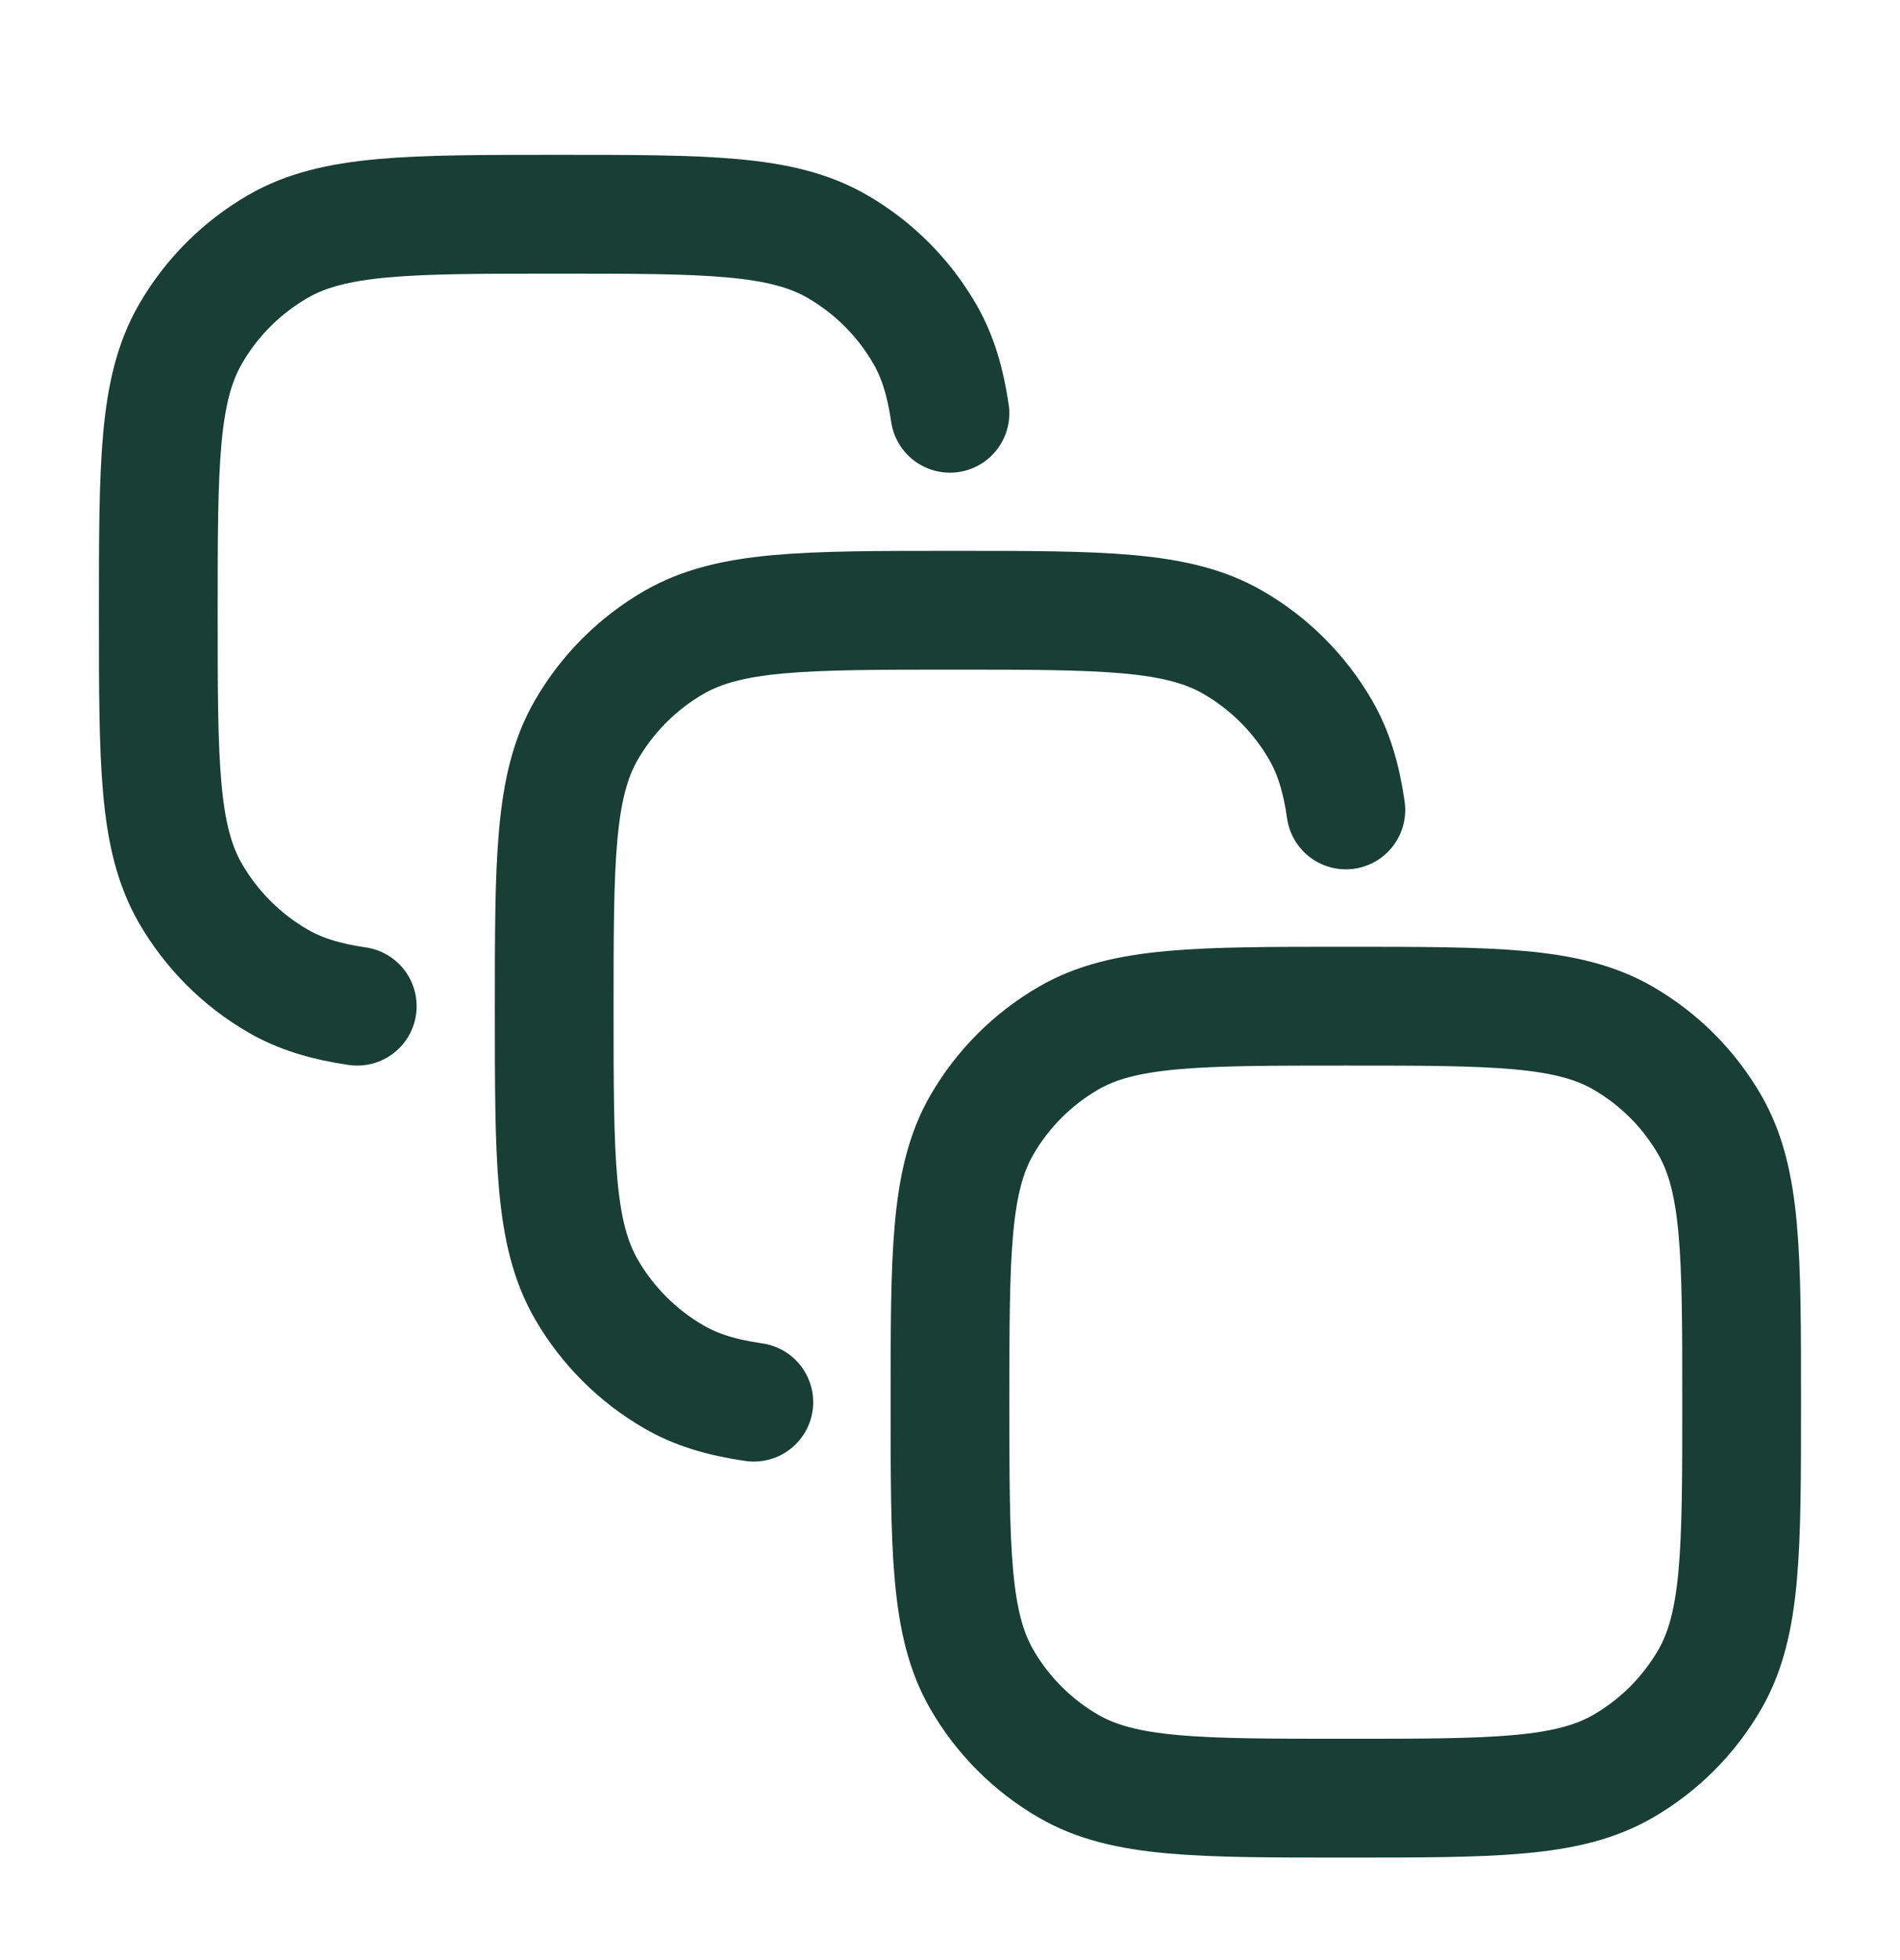
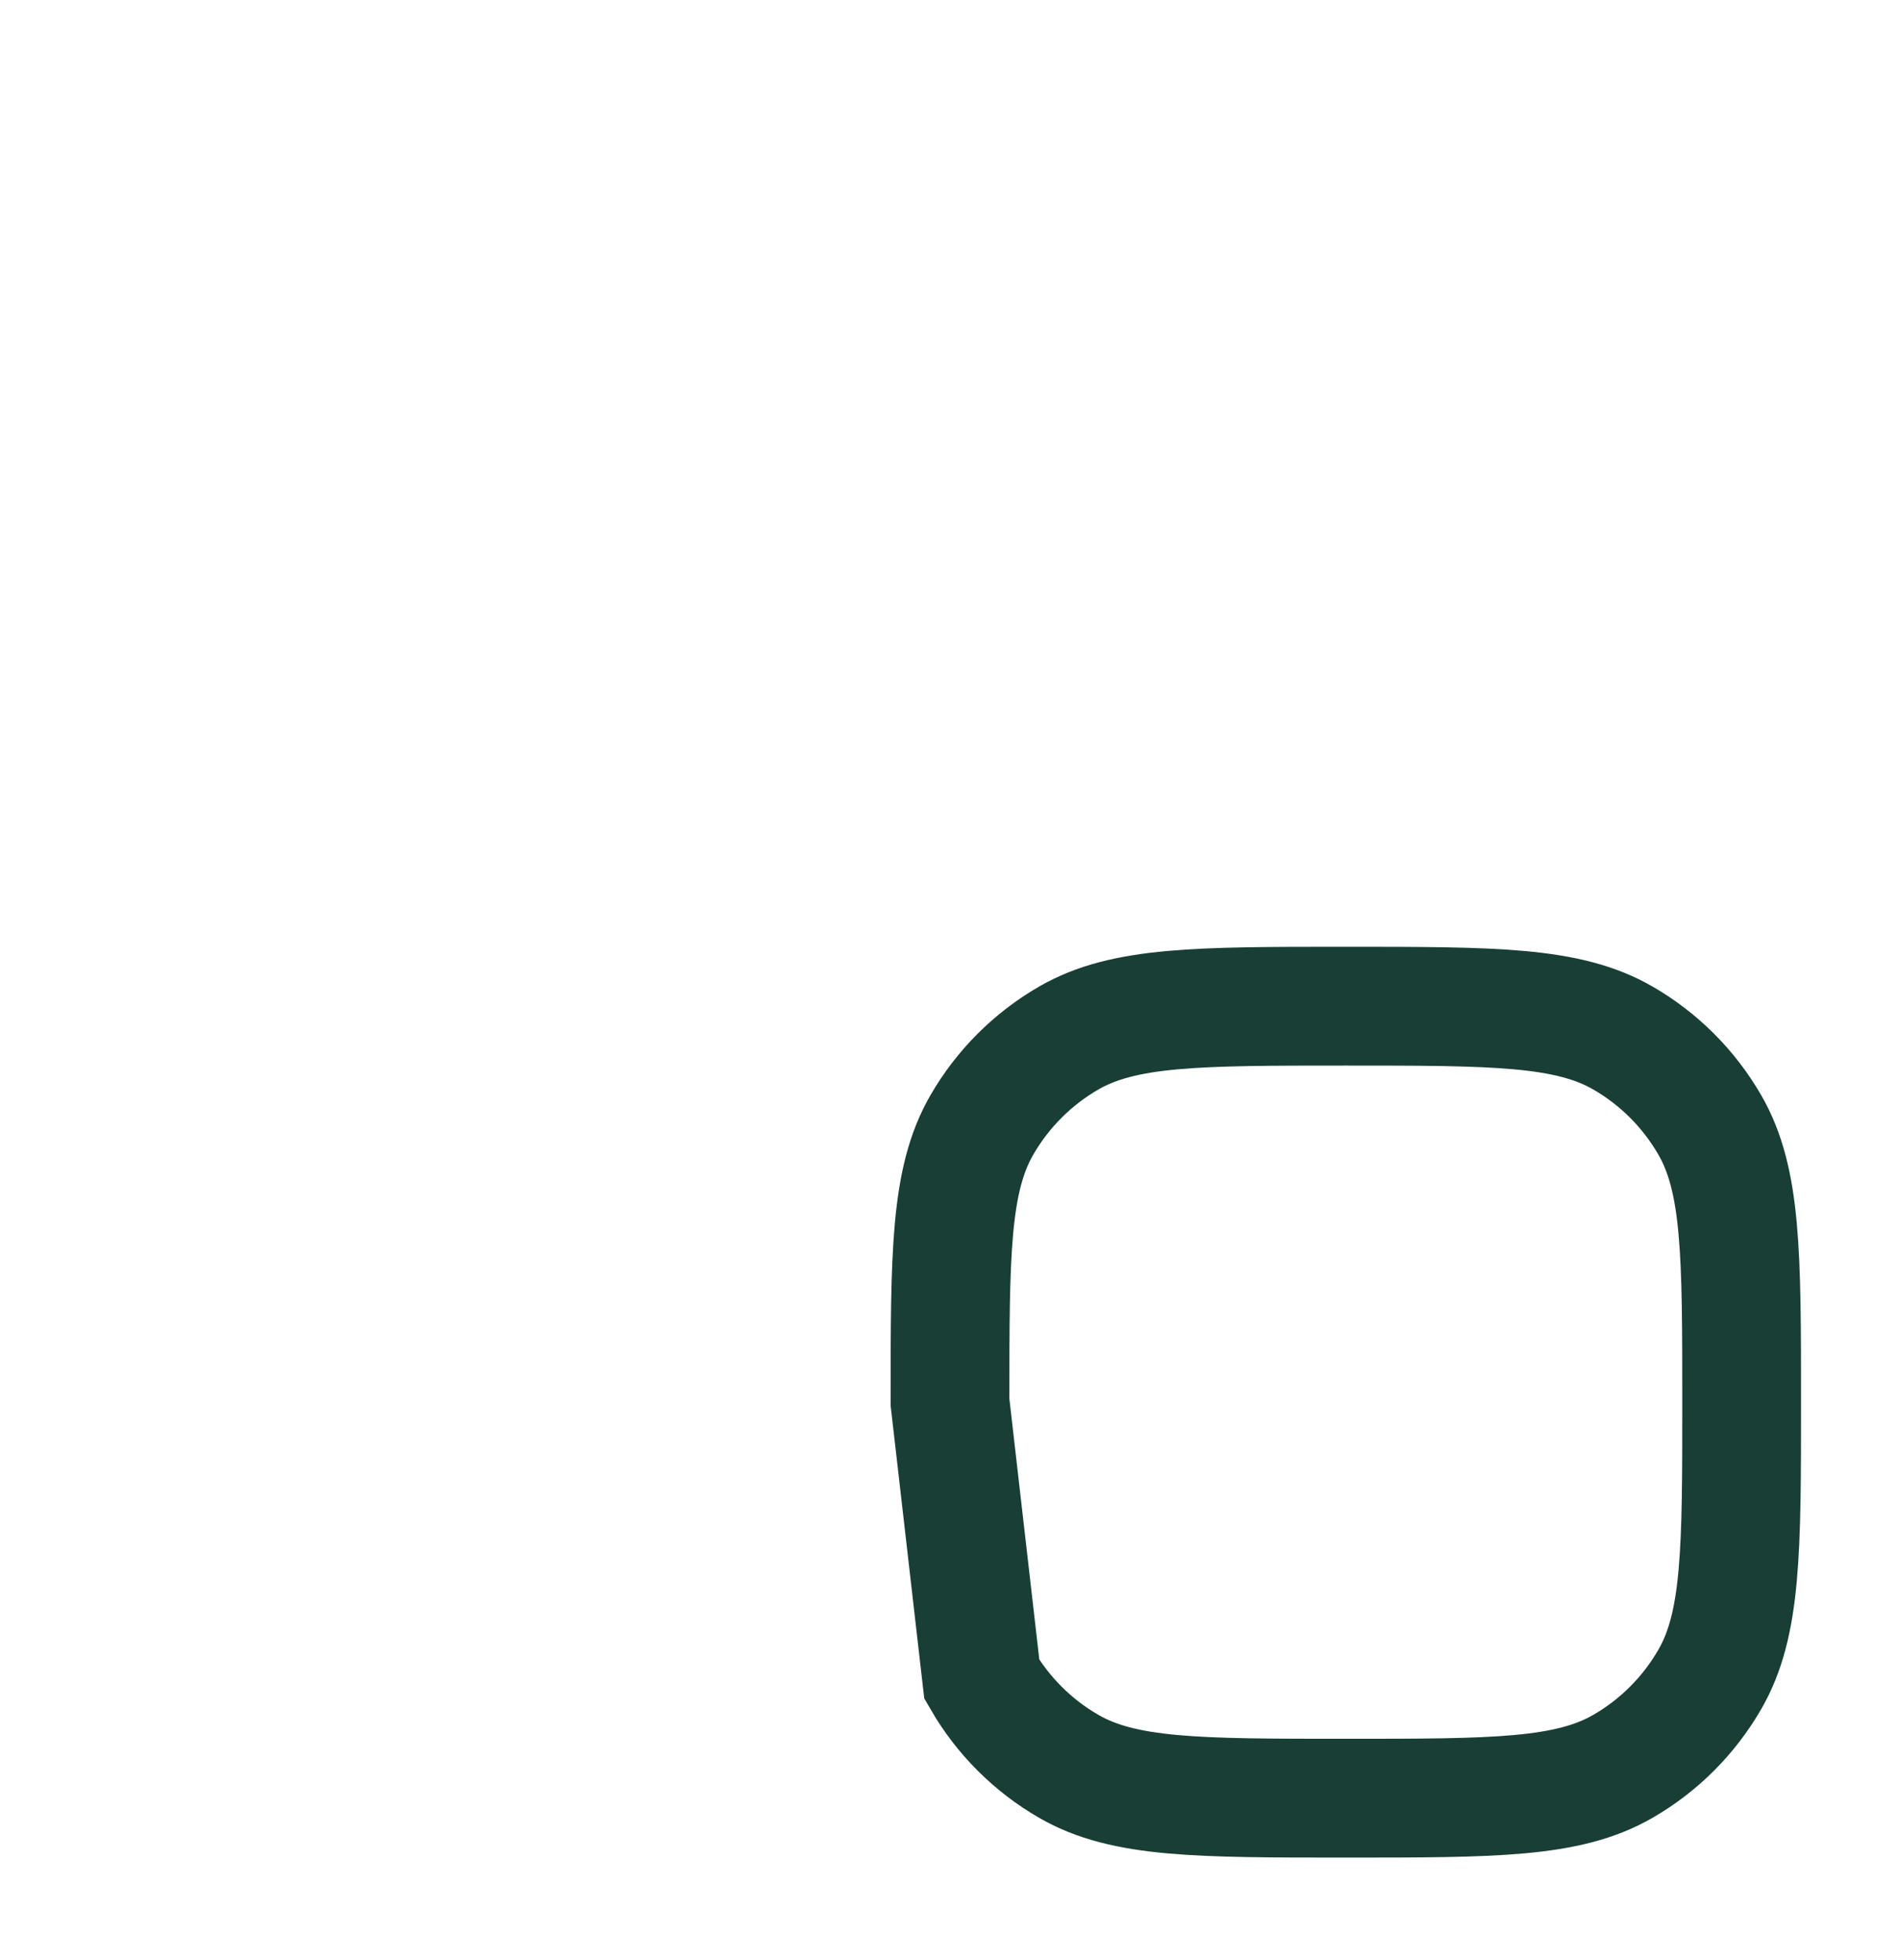
<svg xmlns="http://www.w3.org/2000/svg" width="32" height="33" viewBox="0 0 32 33" fill="none">
-   <path d="M6.017 16.94C5.482 16.862 5.057 16.733 4.684 16.517C4.07 16.163 3.561 15.653 3.207 15.04C2.666 14.104 2.666 12.847 2.666 10.332C2.666 7.818 2.666 6.561 3.207 5.625C3.561 5.011 4.07 4.502 4.684 4.148C5.62 3.607 6.877 3.607 9.391 3.607C11.906 3.607 13.163 3.607 14.099 4.148C14.713 4.502 15.222 5.011 15.576 5.625C15.792 5.998 15.921 6.423 15.999 6.958" stroke="#183E35" stroke-width="2" stroke-linecap="round" />
-   <path d="M12.696 23.607C12.156 23.529 11.728 23.4 11.351 23.182C10.738 22.828 10.229 22.319 9.875 21.706C9.334 20.769 9.334 19.512 9.334 16.998C9.334 14.485 9.334 13.227 9.875 12.291C10.229 11.678 10.738 11.169 11.351 10.815C12.288 10.274 13.544 10.274 16.058 10.274C18.572 10.274 19.829 10.274 20.766 10.815C21.379 11.169 21.888 11.678 22.242 12.291C22.46 12.668 22.59 13.096 22.667 13.636" stroke="#183E35" stroke-width="2" stroke-linecap="round" />
-   <path d="M16 23.607C16 21.115 16 19.869 16.536 18.94C16.887 18.332 17.392 17.827 18 17.476C18.928 16.94 20.174 16.94 22.667 16.94C25.159 16.94 26.405 16.94 27.333 17.476C27.942 17.827 28.446 18.332 28.797 18.94C29.333 19.869 29.333 21.115 29.333 23.607C29.333 26.099 29.333 27.346 28.797 28.274C28.446 28.882 27.942 29.387 27.333 29.738C26.405 30.274 25.159 30.274 22.667 30.274C20.174 30.274 18.928 30.274 18 29.738C17.392 29.387 16.887 28.882 16.536 28.274C16 27.346 16 26.099 16 23.607Z" stroke="#183E35" stroke-width="2" />
+   <path d="M16 23.607C16 21.115 16 19.869 16.536 18.94C16.887 18.332 17.392 17.827 18 17.476C18.928 16.94 20.174 16.94 22.667 16.94C25.159 16.94 26.405 16.94 27.333 17.476C27.942 17.827 28.446 18.332 28.797 18.94C29.333 19.869 29.333 21.115 29.333 23.607C29.333 26.099 29.333 27.346 28.797 28.274C28.446 28.882 27.942 29.387 27.333 29.738C26.405 30.274 25.159 30.274 22.667 30.274C20.174 30.274 18.928 30.274 18 29.738C17.392 29.387 16.887 28.882 16.536 28.274Z" stroke="#183E35" stroke-width="2" />
</svg>